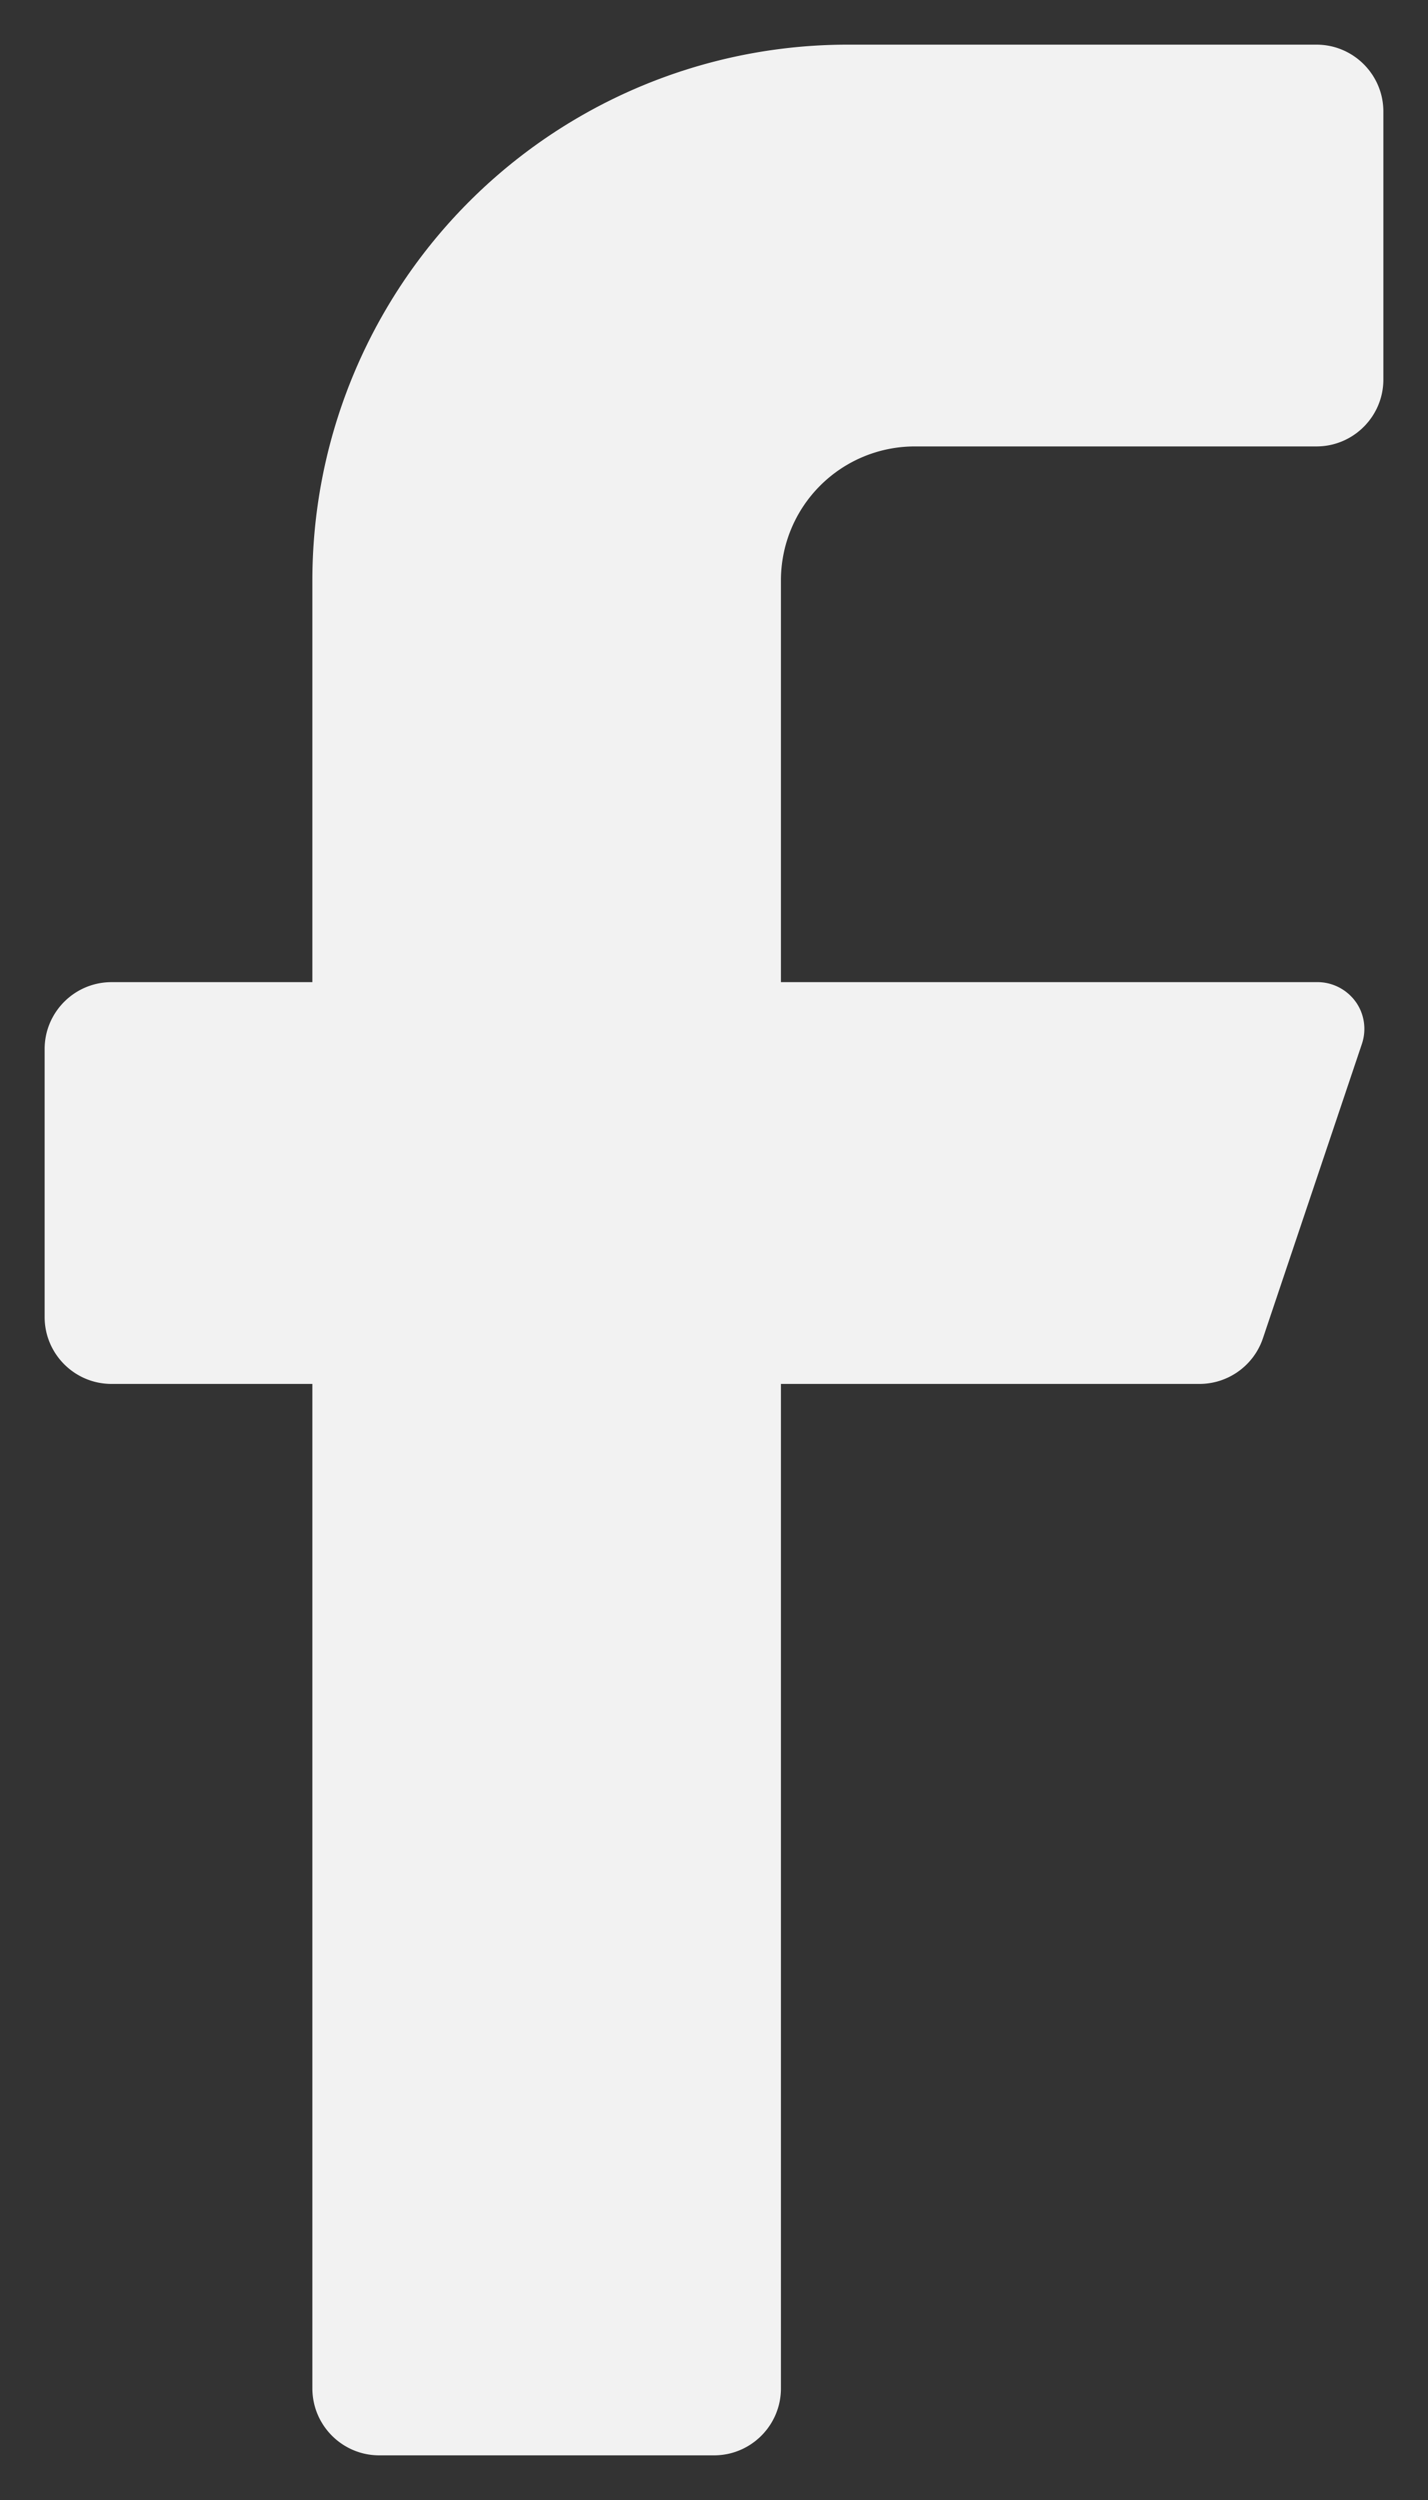
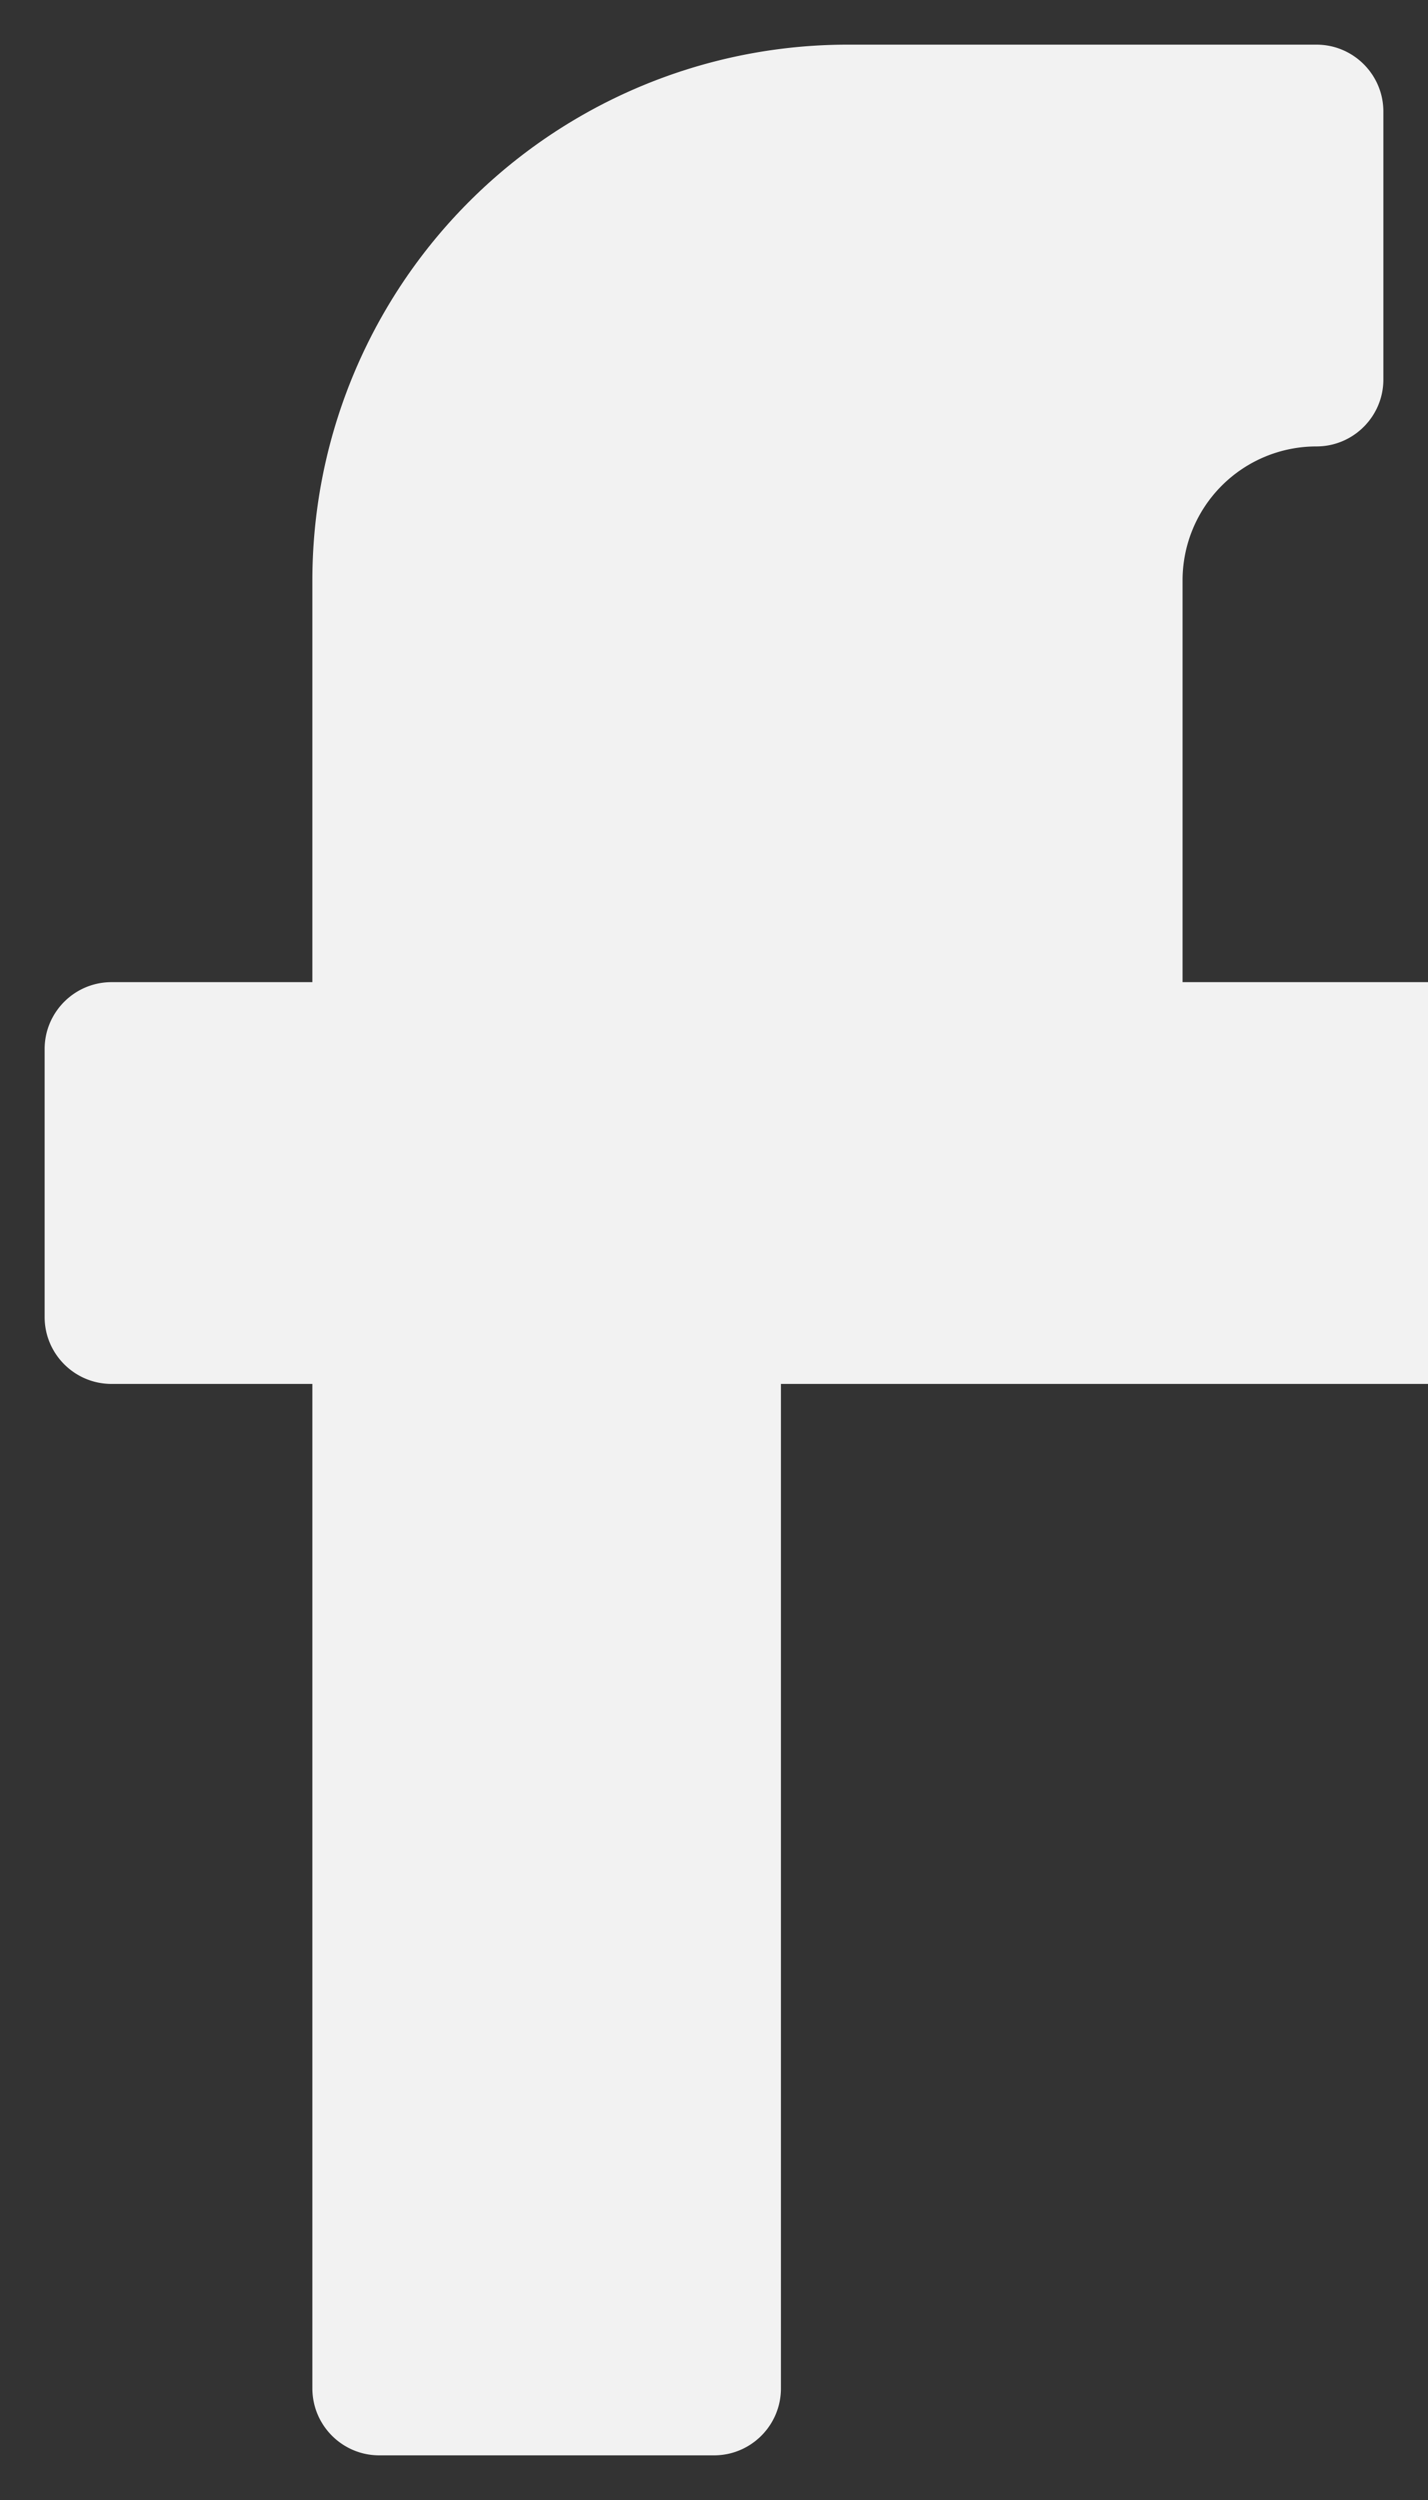
<svg xmlns="http://www.w3.org/2000/svg" width="8" height="14" fill="none">
  <rect width="100%" height="100%" fill="#333333" stroke="none" />
-   <path d="M7.375 2.5h-2.25a.75.75 0 0 0-.75.75V5.5h3c.085-.002.166.038.217.106s.065.158.038.239l-.555 1.65c-.051.151-.193.254-.353.255H4.375v5.625c0 .207-.168.375-.375.375H2.125c-.207 0-.375-.168-.375-.375V7.75H.625c-.207 0-.375-.168-.375-.375v-1.5c0-.207.168-.375.375-.375H1.75V3.25a3 3 0 0 1 3-3h2.625c.207 0 .375.168.375.375v1.5c0 .207-.168.375-.375.375z" fill="#f2f2f2" />
+   <path d="M7.375 2.5a.75.75 0 0 0-.75.75V5.5h3c.085-.002.166.038.217.106s.065.158.038.239l-.555 1.65c-.051.151-.193.254-.353.255H4.375v5.625c0 .207-.168.375-.375.375H2.125c-.207 0-.375-.168-.375-.375V7.75H.625c-.207 0-.375-.168-.375-.375v-1.5c0-.207.168-.375.375-.375H1.75V3.25a3 3 0 0 1 3-3h2.625c.207 0 .375.168.375.375v1.5c0 .207-.168.375-.375.375z" fill="#f2f2f2" />
</svg>